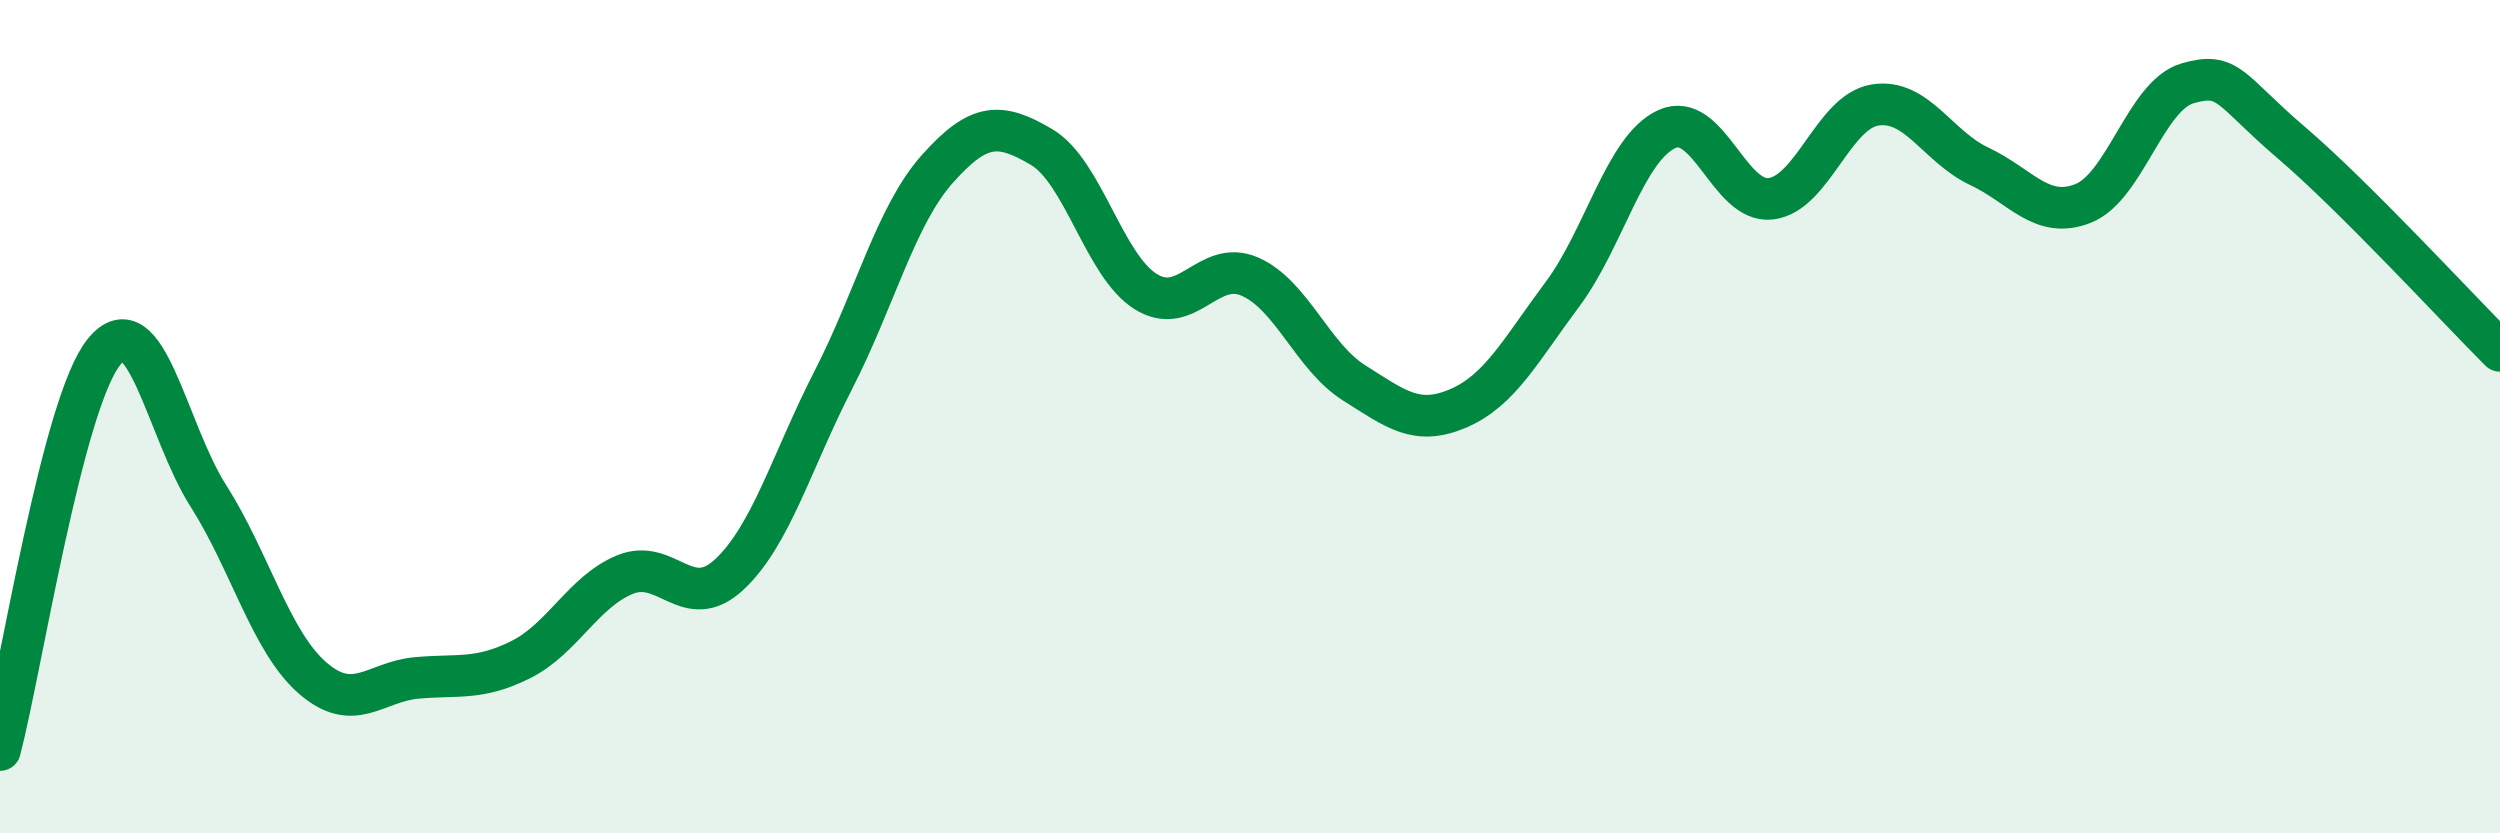
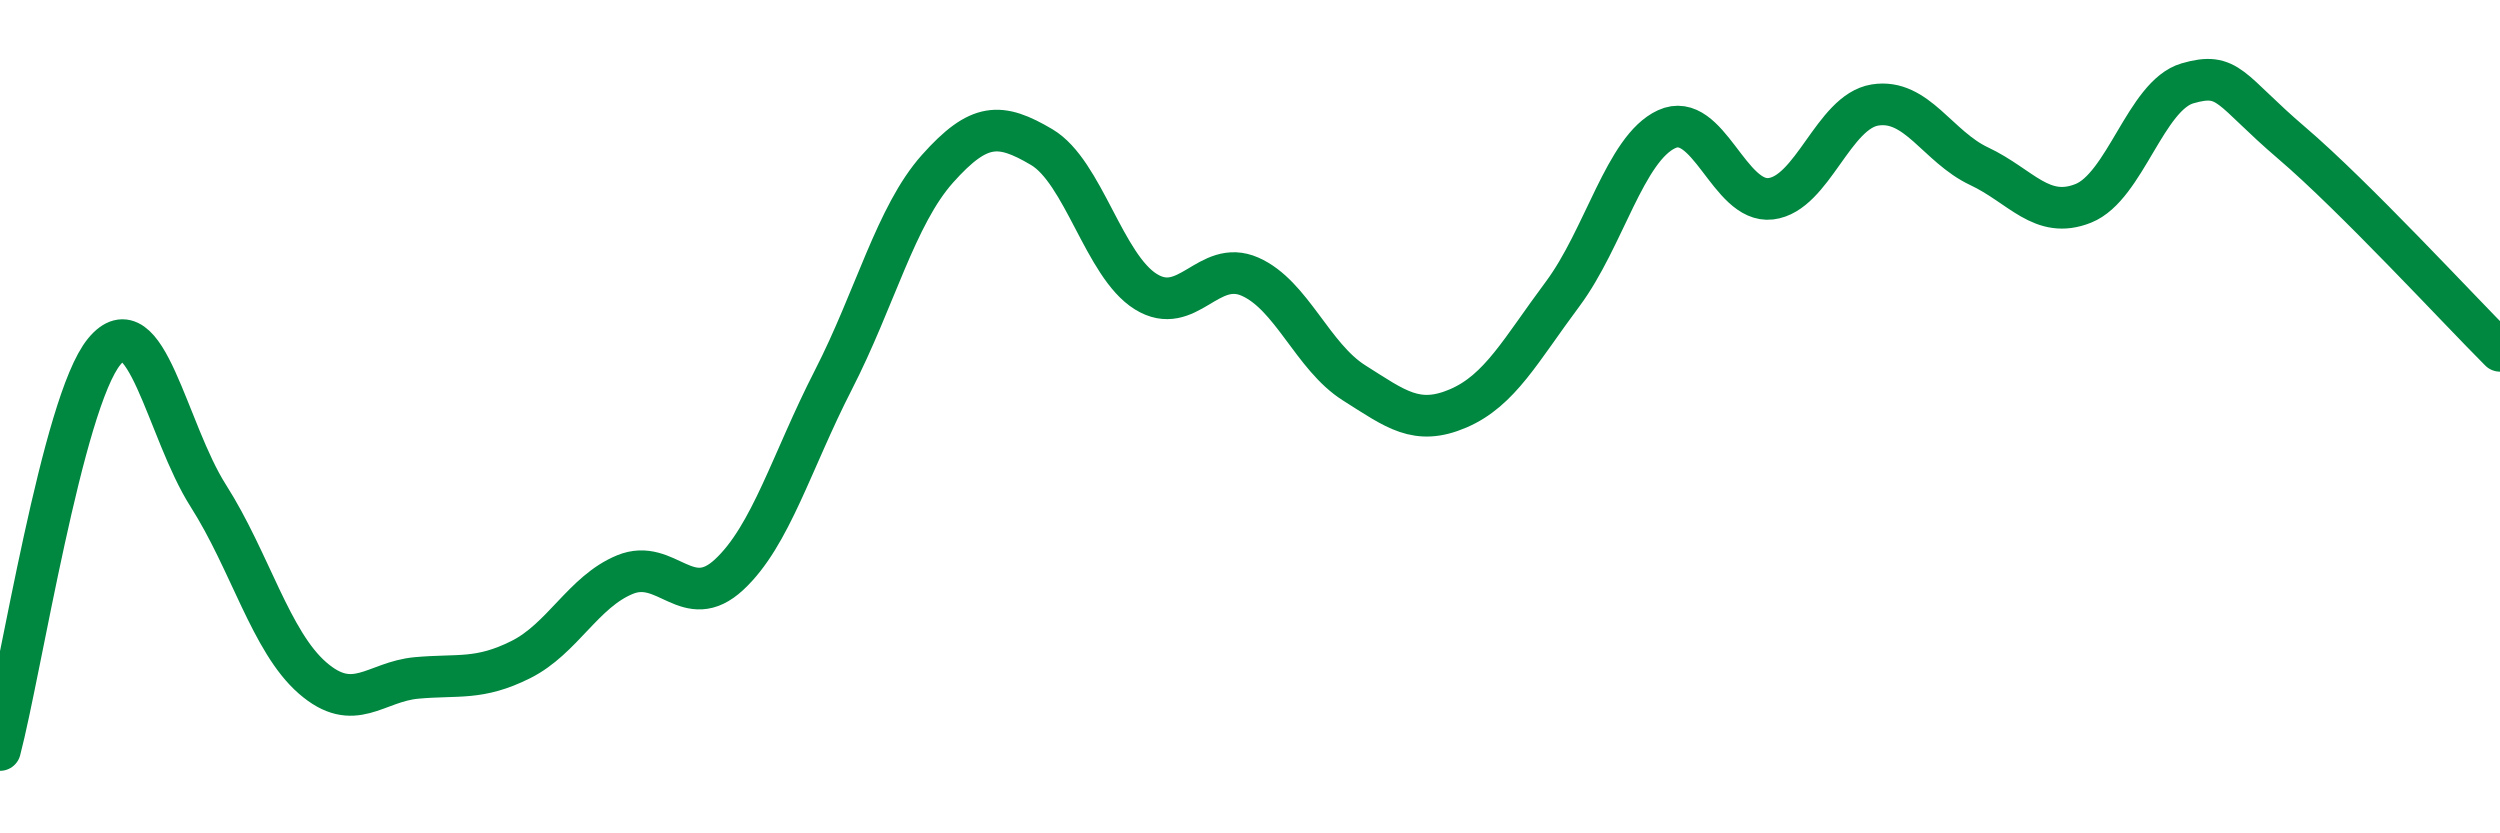
<svg xmlns="http://www.w3.org/2000/svg" width="60" height="20" viewBox="0 0 60 20">
-   <path d="M 0,18 C 0.5,16.09 1.5,9.66 2.5,8.44 C 3.5,7.22 4,10.33 5,11.9 C 6,13.47 6.5,15.4 7.5,16.27 C 8.5,17.14 9,16.36 10,16.27 C 11,16.18 11.5,16.33 12.5,15.83 C 13.5,15.33 14,14.2 15,13.79 C 16,13.38 16.5,14.72 17.5,13.79 C 18.5,12.86 19,11.07 20,9.12 C 21,7.17 21.5,5.17 22.5,4.05 C 23.5,2.93 24,2.94 25,3.53 C 26,4.12 26.5,6.38 27.5,7 C 28.5,7.62 29,6.2 30,6.64 C 31,7.08 31.5,8.56 32.5,9.19 C 33.5,9.82 34,10.23 35,9.8 C 36,9.37 36.5,8.4 37.5,7.06 C 38.5,5.72 39,3.56 40,3.1 C 41,2.64 41.5,4.89 42.5,4.77 C 43.5,4.65 44,2.68 45,2.52 C 46,2.36 46.5,3.52 47.5,3.99 C 48.5,4.46 49,5.28 50,4.88 C 51,4.48 51.5,2.29 52.5,2 C 53.5,1.71 53.5,2.15 55,3.43 C 56.5,4.71 59,7.42 60,8.42L60 20L0 20Z" fill="#008740" opacity="0.1" stroke-linecap="round" stroke-linejoin="round" />
  <path d="M 0,18 C 0.5,16.09 1.5,9.66 2.5,8.44 C 3.5,7.22 4,10.33 5,11.9 C 6,13.47 6.5,15.4 7.5,16.27 C 8.5,17.14 9,16.36 10,16.27 C 11,16.18 11.5,16.33 12.5,15.83 C 13.5,15.33 14,14.2 15,13.79 C 16,13.38 16.5,14.72 17.5,13.79 C 18.5,12.86 19,11.07 20,9.12 C 21,7.17 21.5,5.17 22.5,4.05 C 23.5,2.93 24,2.94 25,3.53 C 26,4.12 26.5,6.38 27.5,7 C 28.5,7.62 29,6.2 30,6.64 C 31,7.08 31.5,8.56 32.5,9.19 C 33.5,9.82 34,10.23 35,9.8 C 36,9.37 36.5,8.4 37.5,7.06 C 38.5,5.72 39,3.56 40,3.1 C 41,2.64 41.5,4.89 42.5,4.77 C 43.5,4.65 44,2.68 45,2.52 C 46,2.36 46.5,3.52 47.5,3.99 C 48.5,4.46 49,5.28 50,4.88 C 51,4.48 51.5,2.29 52.5,2 C 53.5,1.71 53.5,2.15 55,3.43 C 56.5,4.71 59,7.42 60,8.42" stroke="#008740" stroke-width="1" fill="none" stroke-linecap="round" stroke-linejoin="round" />
</svg>